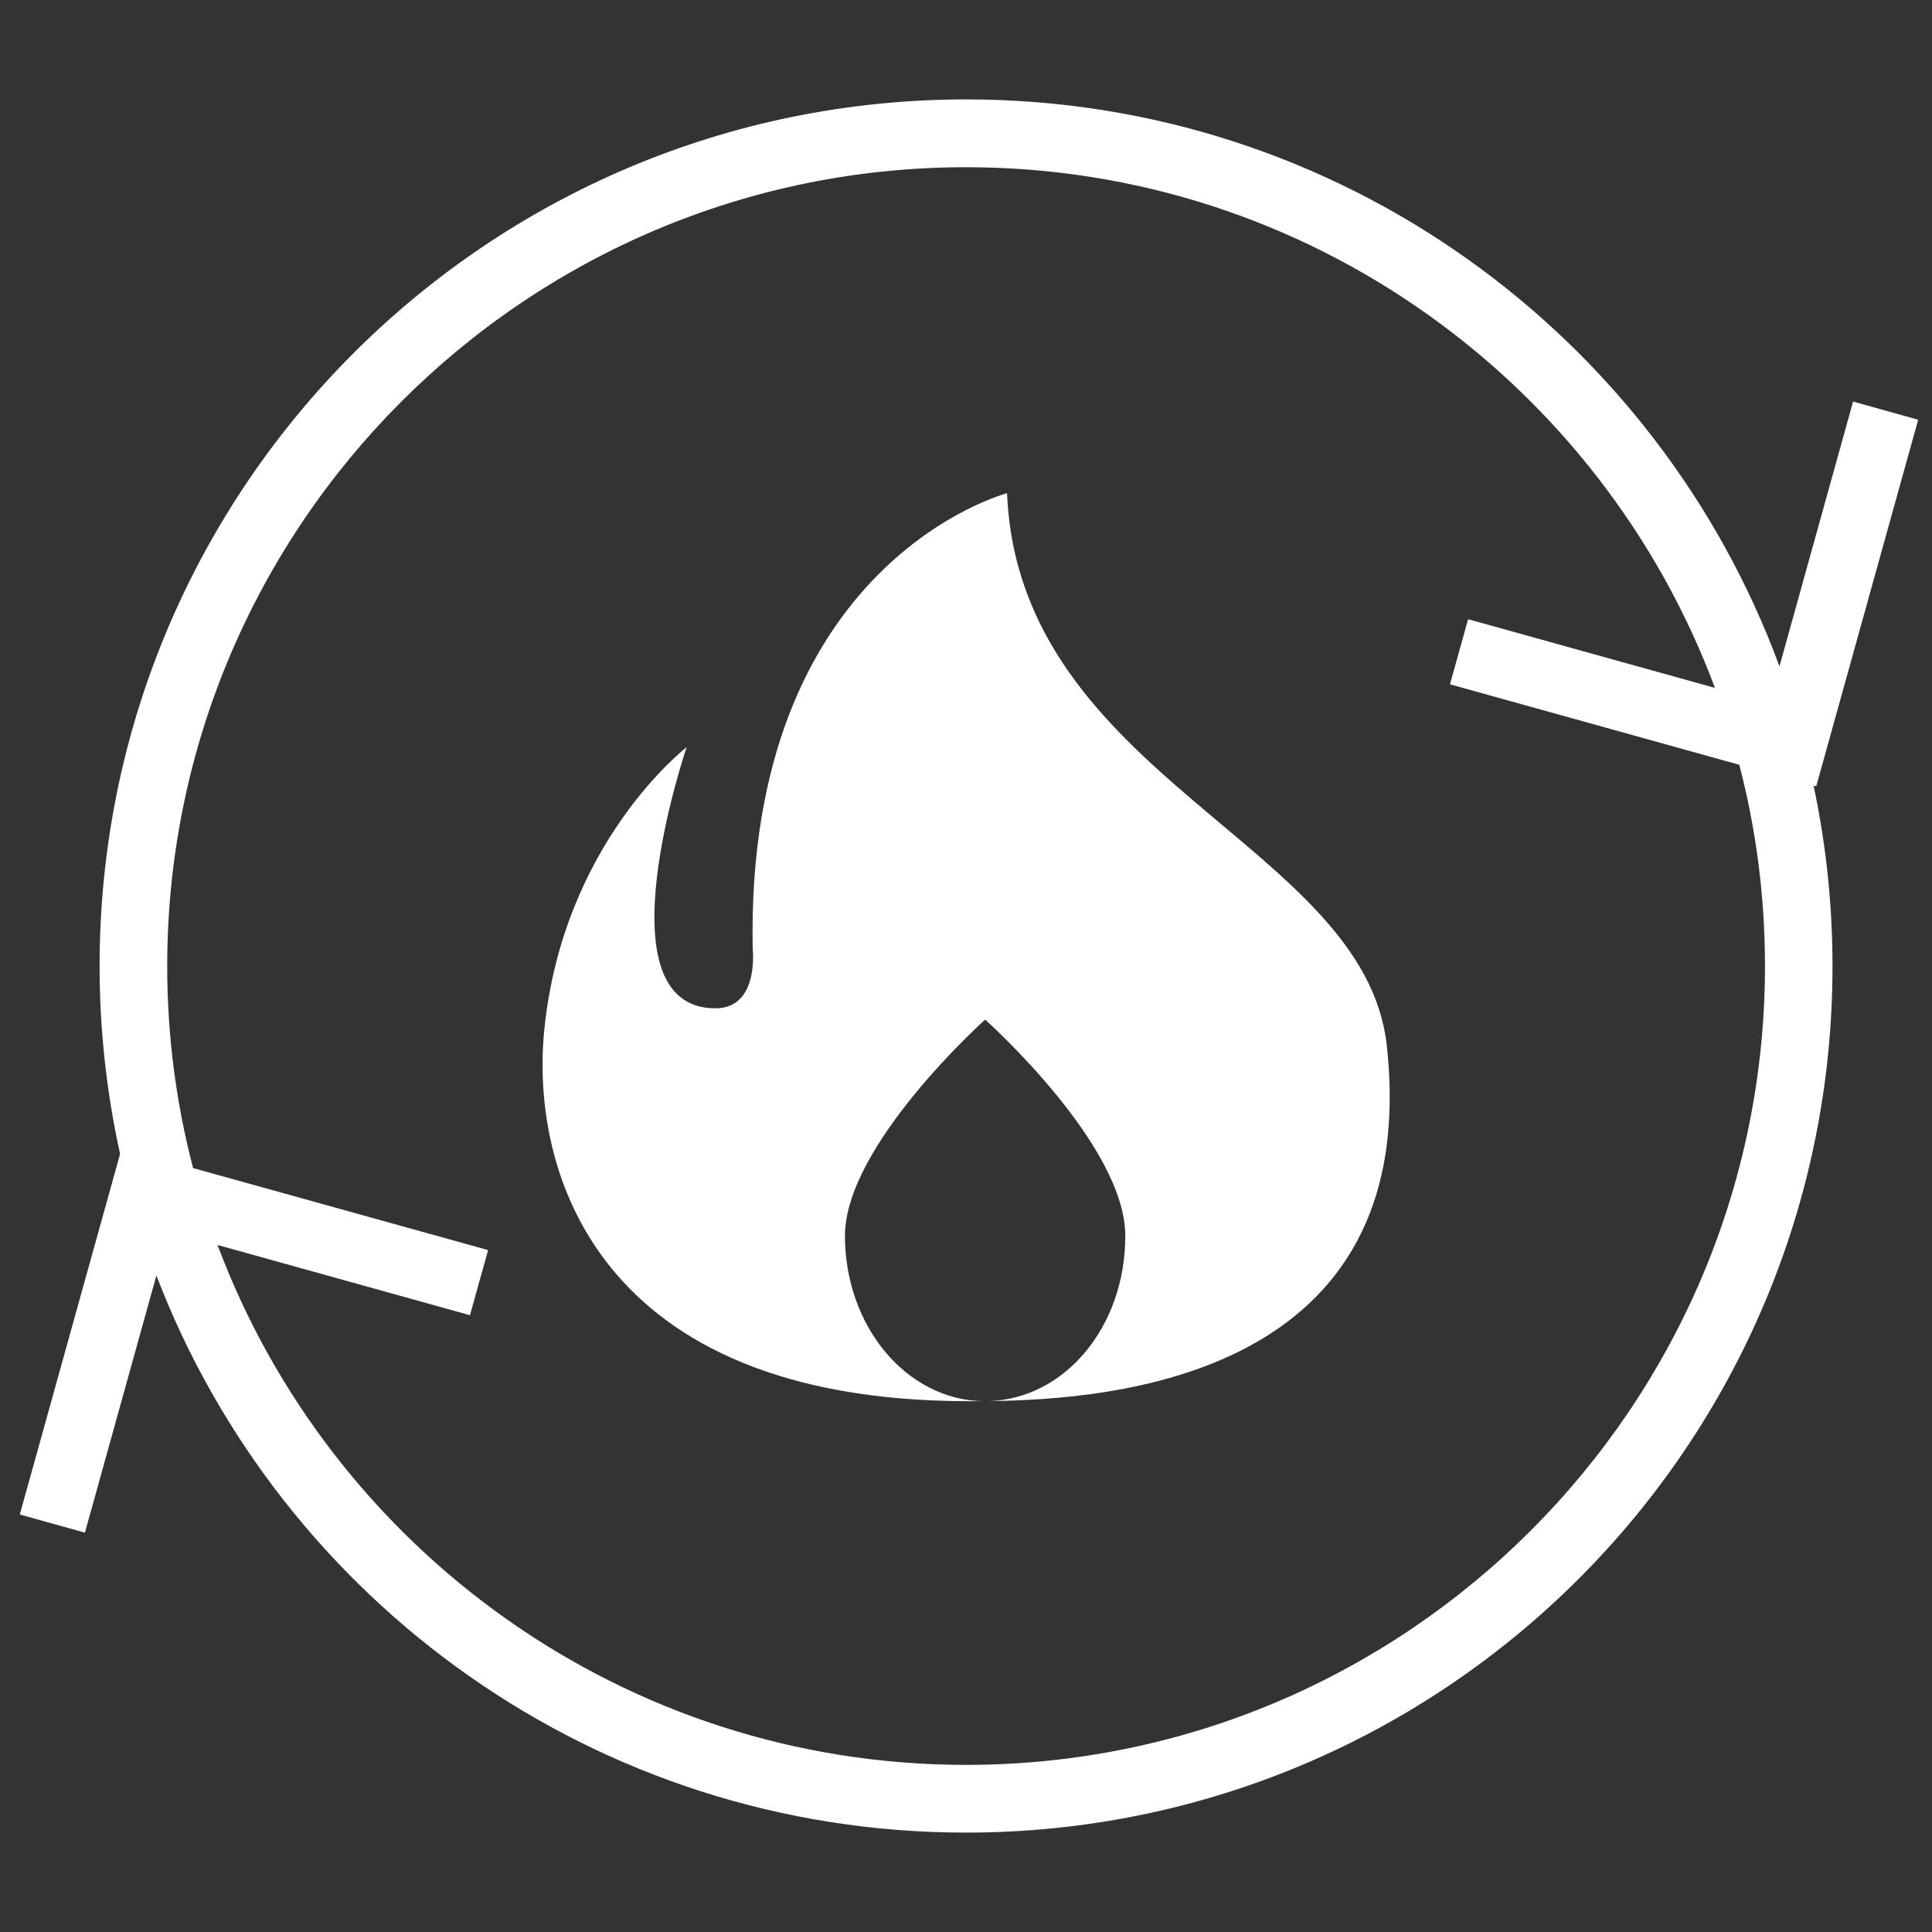
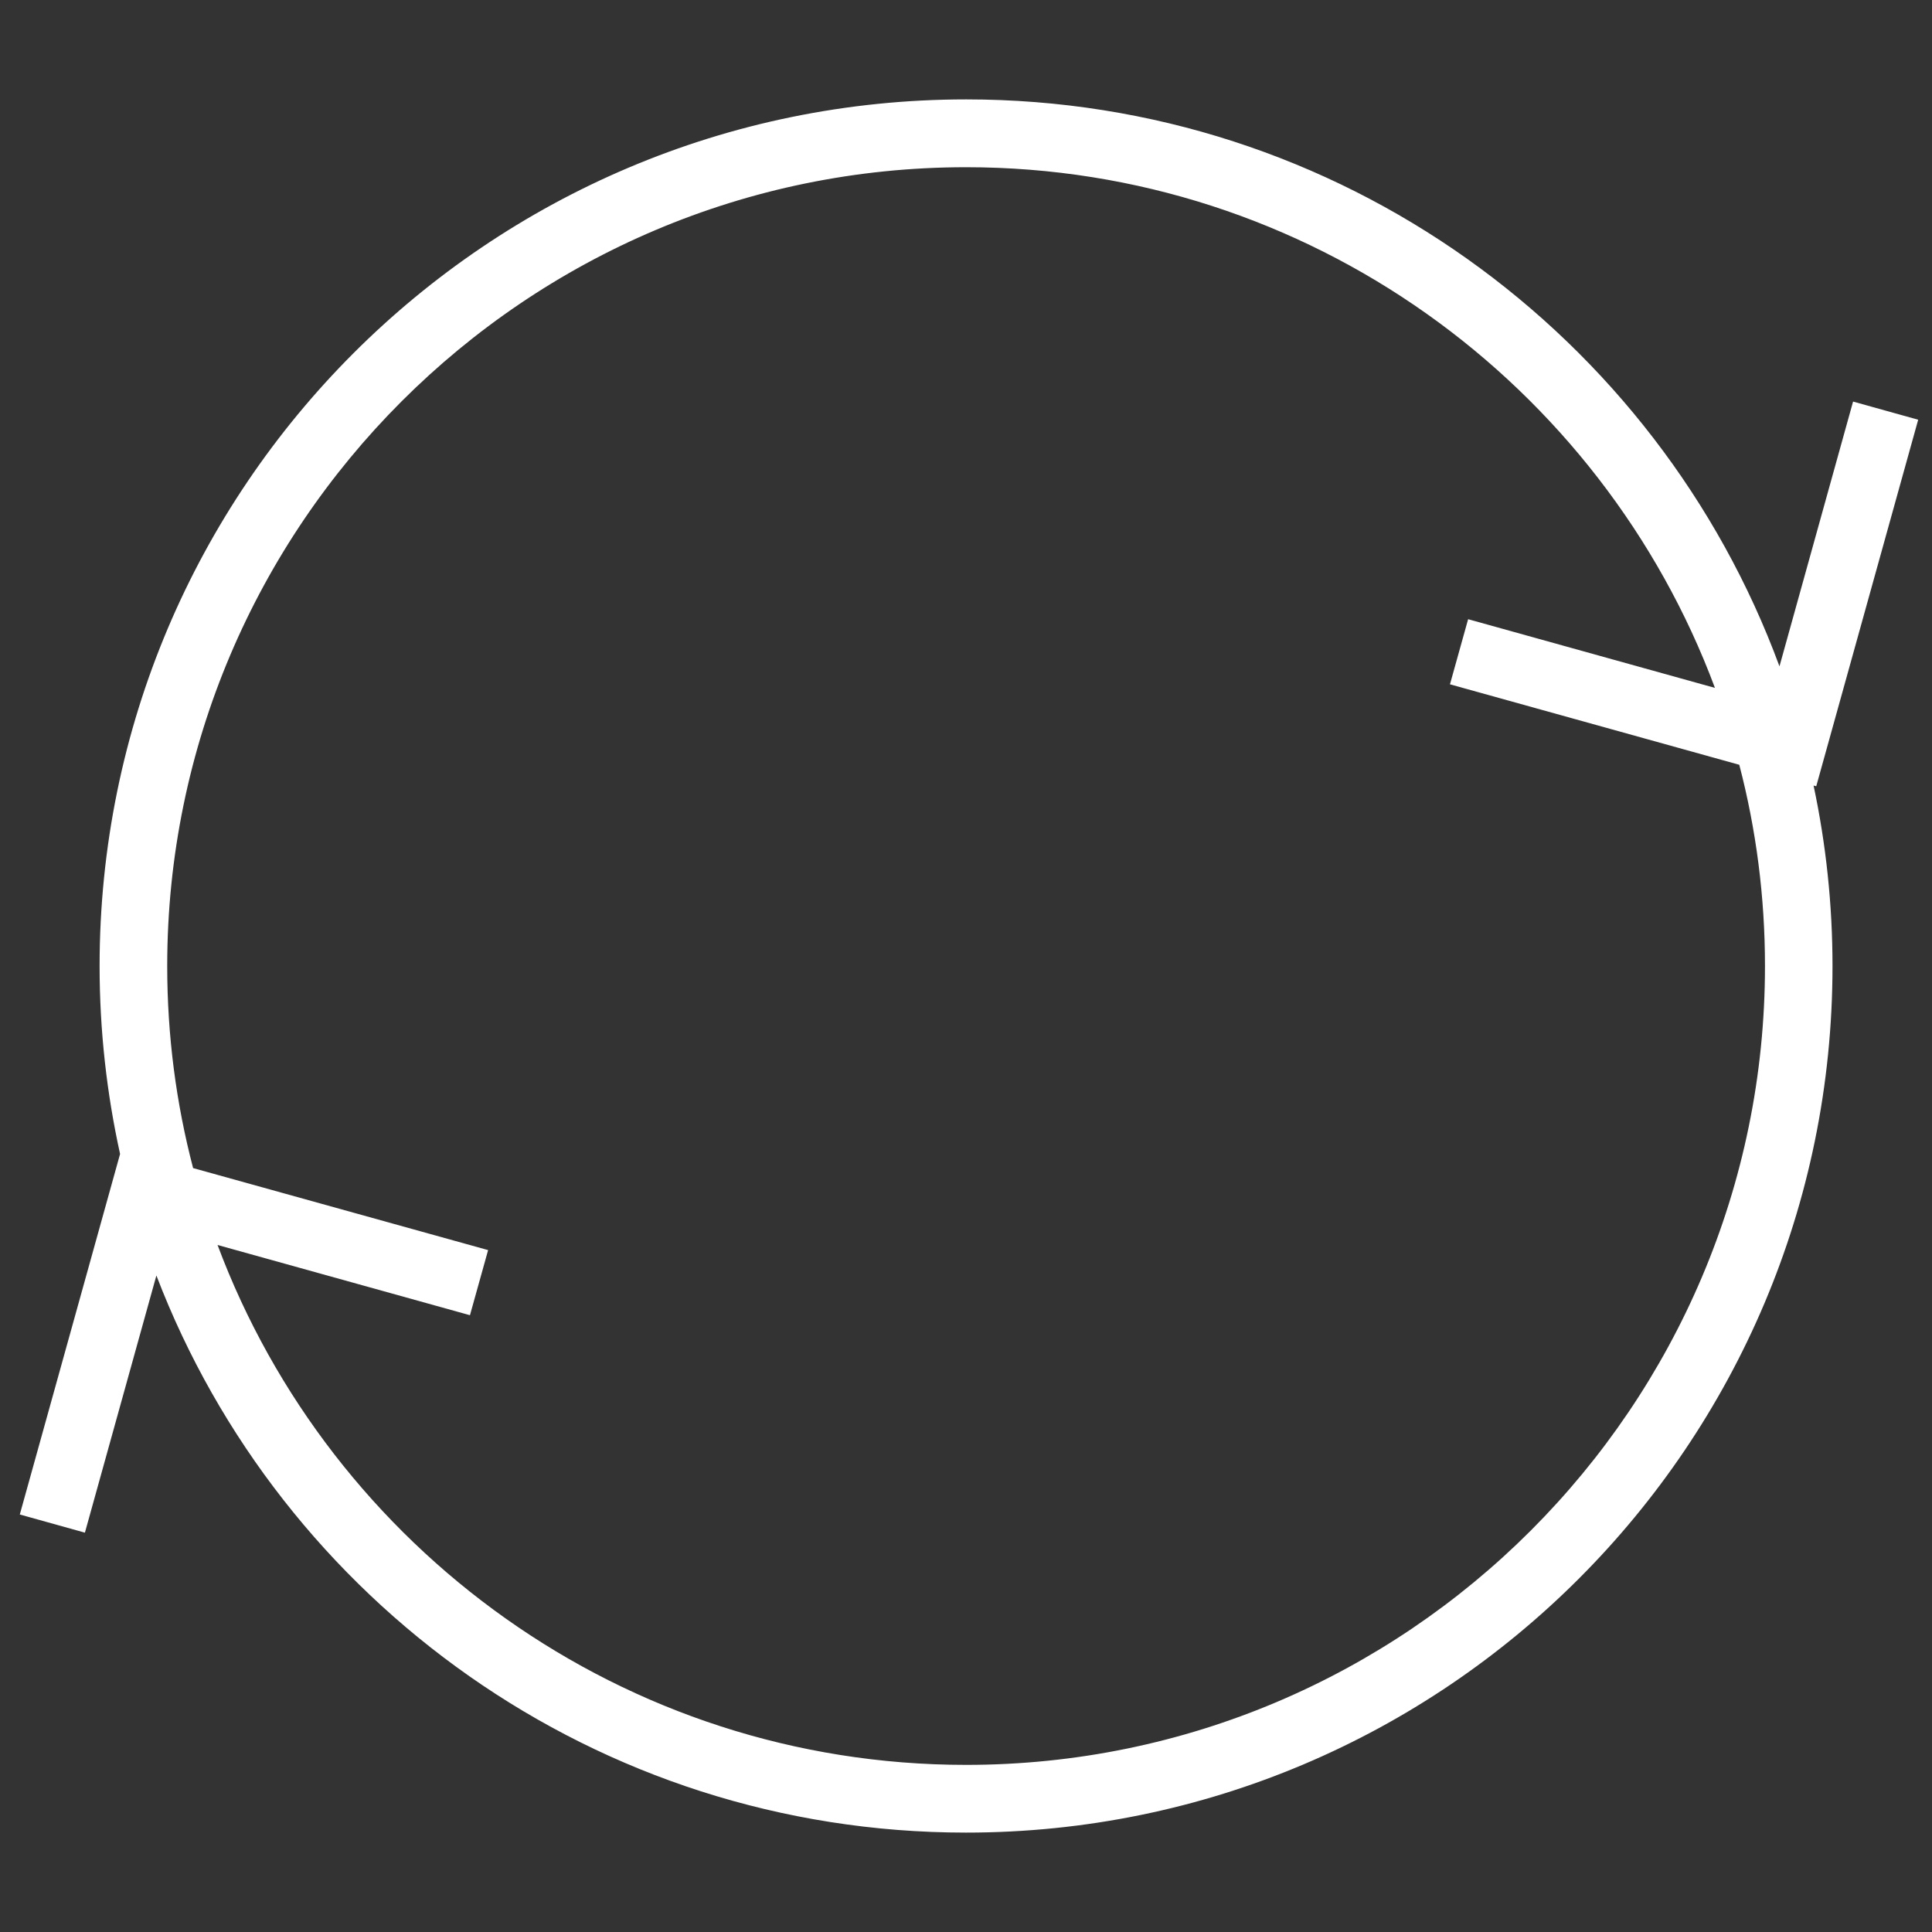
<svg xmlns="http://www.w3.org/2000/svg" id="ICONE" viewBox="0 0 200 200">
  <rect x="0" y="0" width="200" height="200" fill="#333333" stroke="none" />
  <defs>
    <style>
      .cls-1 {
        fill: #fff;
      }
    </style>
  </defs>
-   <path class="cls-1" d="m104.24,51.06s-27.11,7.07-26.32,47.17c0,0,.7,6.15-3.86,6.15-12.19,0-2.98-27.03-2.98-27.03,0,0-12.81,9.83-14.74,29.31-1.43,14.41,5.26,38.39,43.96,38.39.46,0,.96,0,1.5,0-7.93-.11-14.33-7.73-14.33-17.12s14.51-22.38,14.51-22.38c0,0,14.51,12.92,14.51,22.38s-6.3,16.89-14.15,17.11c12.7-.15,44.98-2.45,41.22-36.8-2.28-20.88-38.08-27.73-39.31-57.17Z" />
  <path class="cls-1" d="m188.02,81.38l10.55-37.93-6.74-1.88-7.62,27.41c-12.62-34.26-45.55-58.69-84.19-58.69C50.47,10.3,10.31,50.46,10.31,100c0,6.68.74,13.2,2.12,19.46l-10.38,37.32,6.74,1.88,7.4-26.62c12.9,33.72,45.55,57.67,83.81,57.67,49.54,0,89.7-40.16,89.7-89.7,0-6.41-.68-12.66-1.96-18.69l.27.07Zm-5.31,18.62c0,45.6-37.1,82.7-82.7,82.7-35.45,0-65.75-22.42-77.49-53.82l26.13,7.27,1.88-6.74-30.54-8.49c-1.75-6.68-2.68-13.69-2.68-20.91,0-45.6,37.1-82.7,82.7-82.7,35.47,0,65.8,22.46,77.52,53.9l-25.55-7.11-1.88,6.74,29.95,8.33c1.74,6.66,2.66,13.64,2.66,20.84Z" />
</svg>